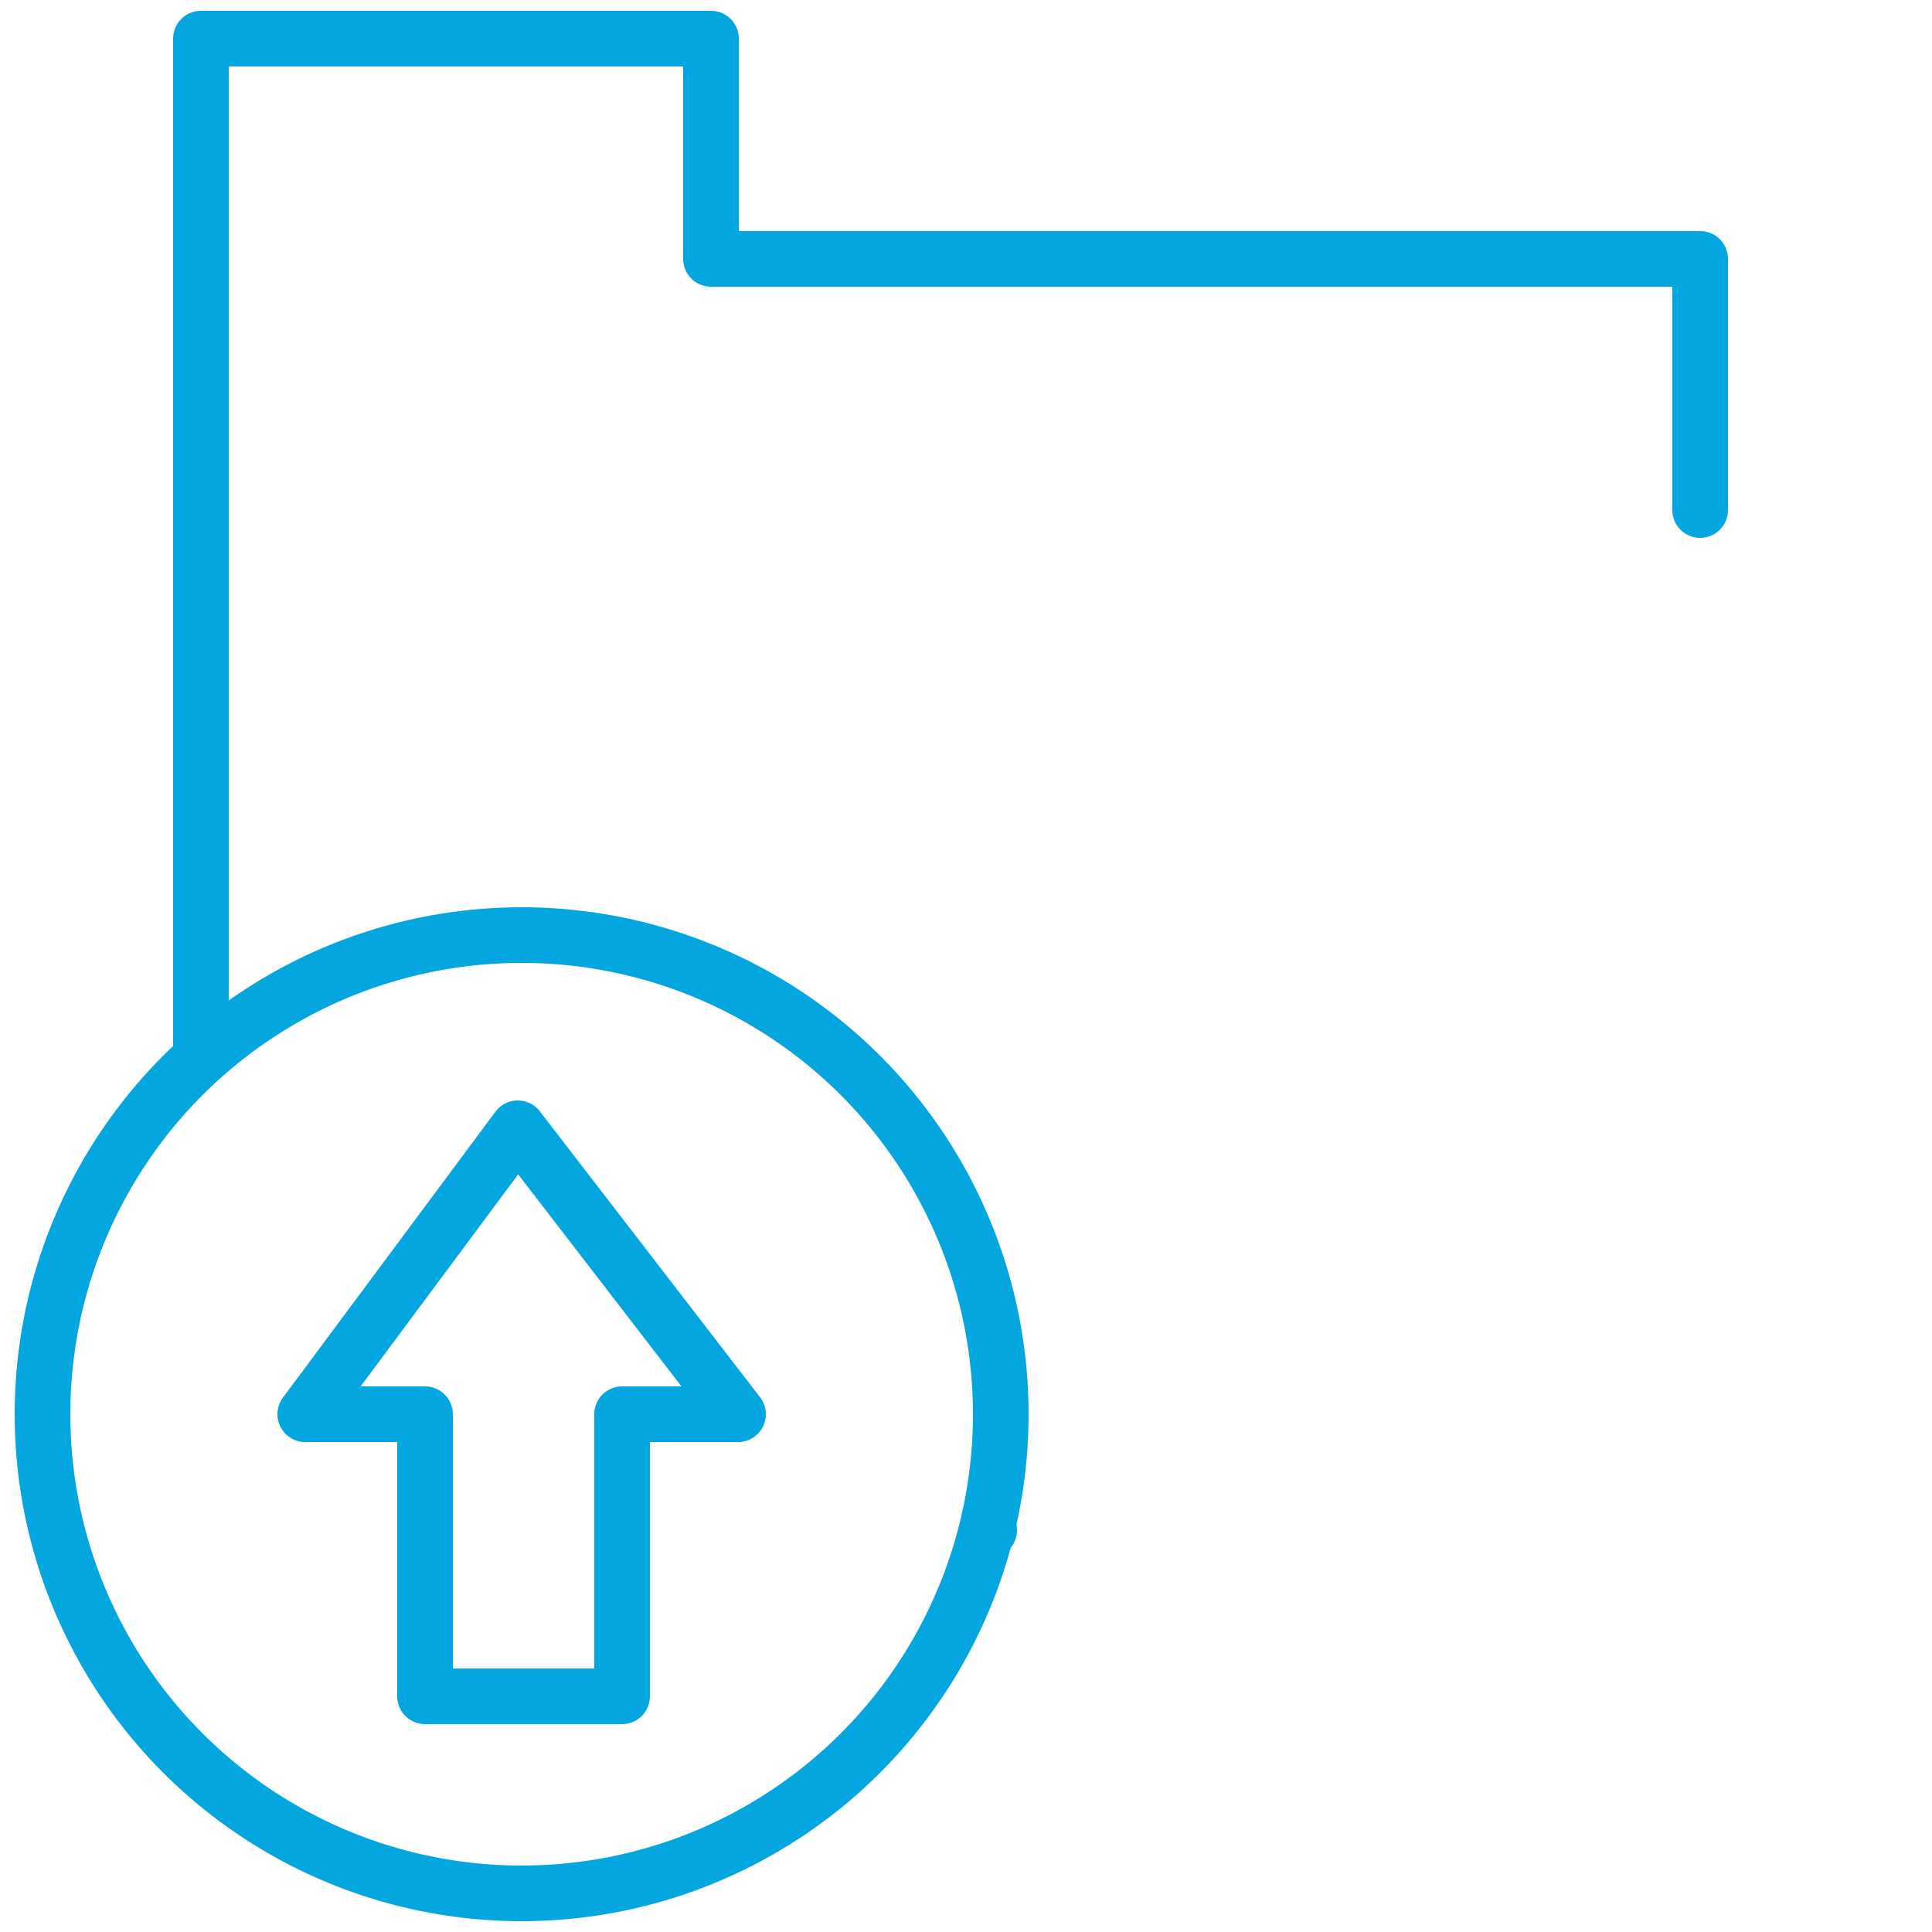
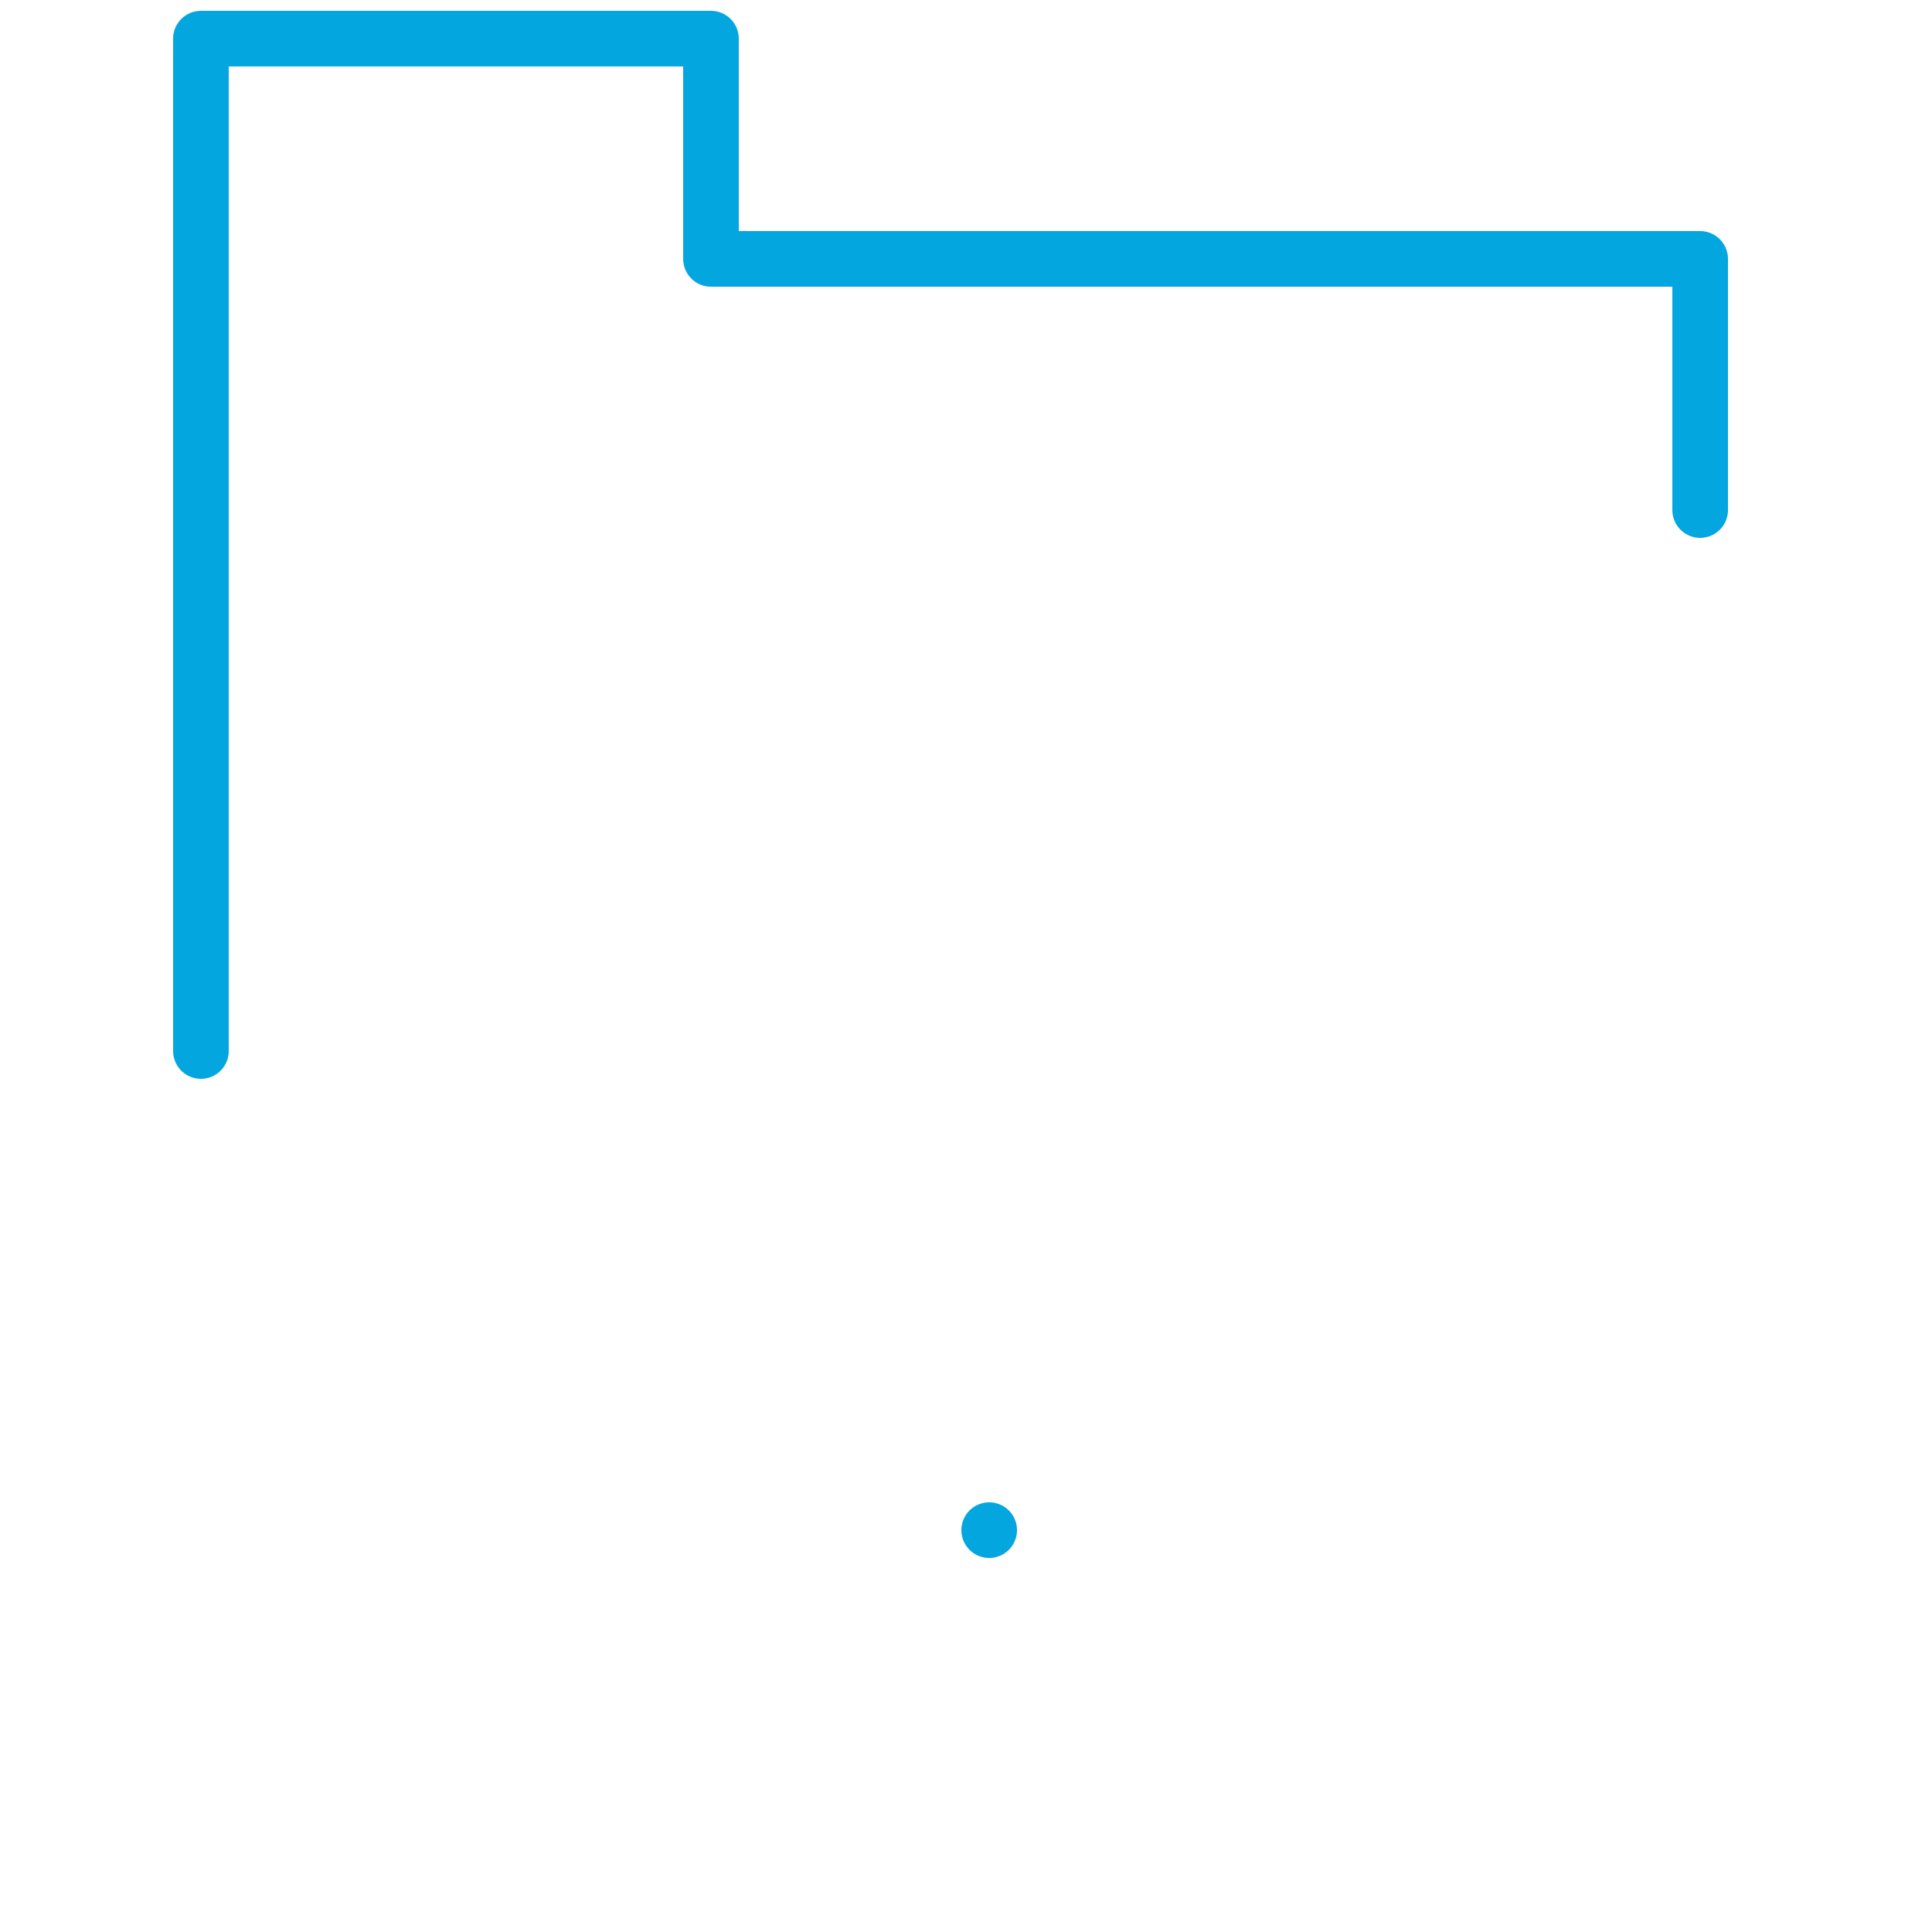
<svg xmlns="http://www.w3.org/2000/svg" id="ecLdTtnV2XO1" viewBox="0 0 50 50" shape-rendering="geometricPrecision" text-rendering="geometricPrecision">
  <style>
#ecLdTtnV2XO4 {animation: ecLdTtnV2XO4_s_do 2000ms linear infinite normal forwards}@keyframes ecLdTtnV2XO4_s_do { 0% {stroke-dashoffset: 95.94} 50% {stroke-dashoffset: 0} 100% {stroke-dashoffset: 0}}
</style>
  <g>
    <polyline points="5.2,27.2 5.2,1 18.4,1 18.4,6.7 44,6.7 44,13.2" fill="none" stroke="#04a6df" stroke-width="1.44" stroke-linecap="round" stroke-linejoin="round" stroke-miterlimit="10" />
    <path id="ecLdTtnV2XO4" d="M11,24.3v-11h38v19.9c0,3.5-2.9,6.4-6.4,6.4h-17" fill="none" stroke="#04a6df" stroke-width="1.44" stroke-linecap="round" stroke-linejoin="round" stroke-miterlimit="10" stroke-dashoffset="95.94" stroke-dasharray="95.94" />
-     <circle r="12.4" transform="translate(13.5 36.6)" fill="none" stroke="#04a6df" stroke-width="1.44" stroke-linecap="round" stroke-linejoin="round" stroke-miterlimit="10" />
-     <polygon points="16.1,43.9 11,43.9 11,36.6 7.9,36.6 13.4,29.2 19.1,36.6 16.1,36.6" fill="none" stroke="#04a6df" stroke-width="1.44" stroke-linecap="round" stroke-linejoin="round" stroke-miterlimit="10" />
  </g>
</svg>